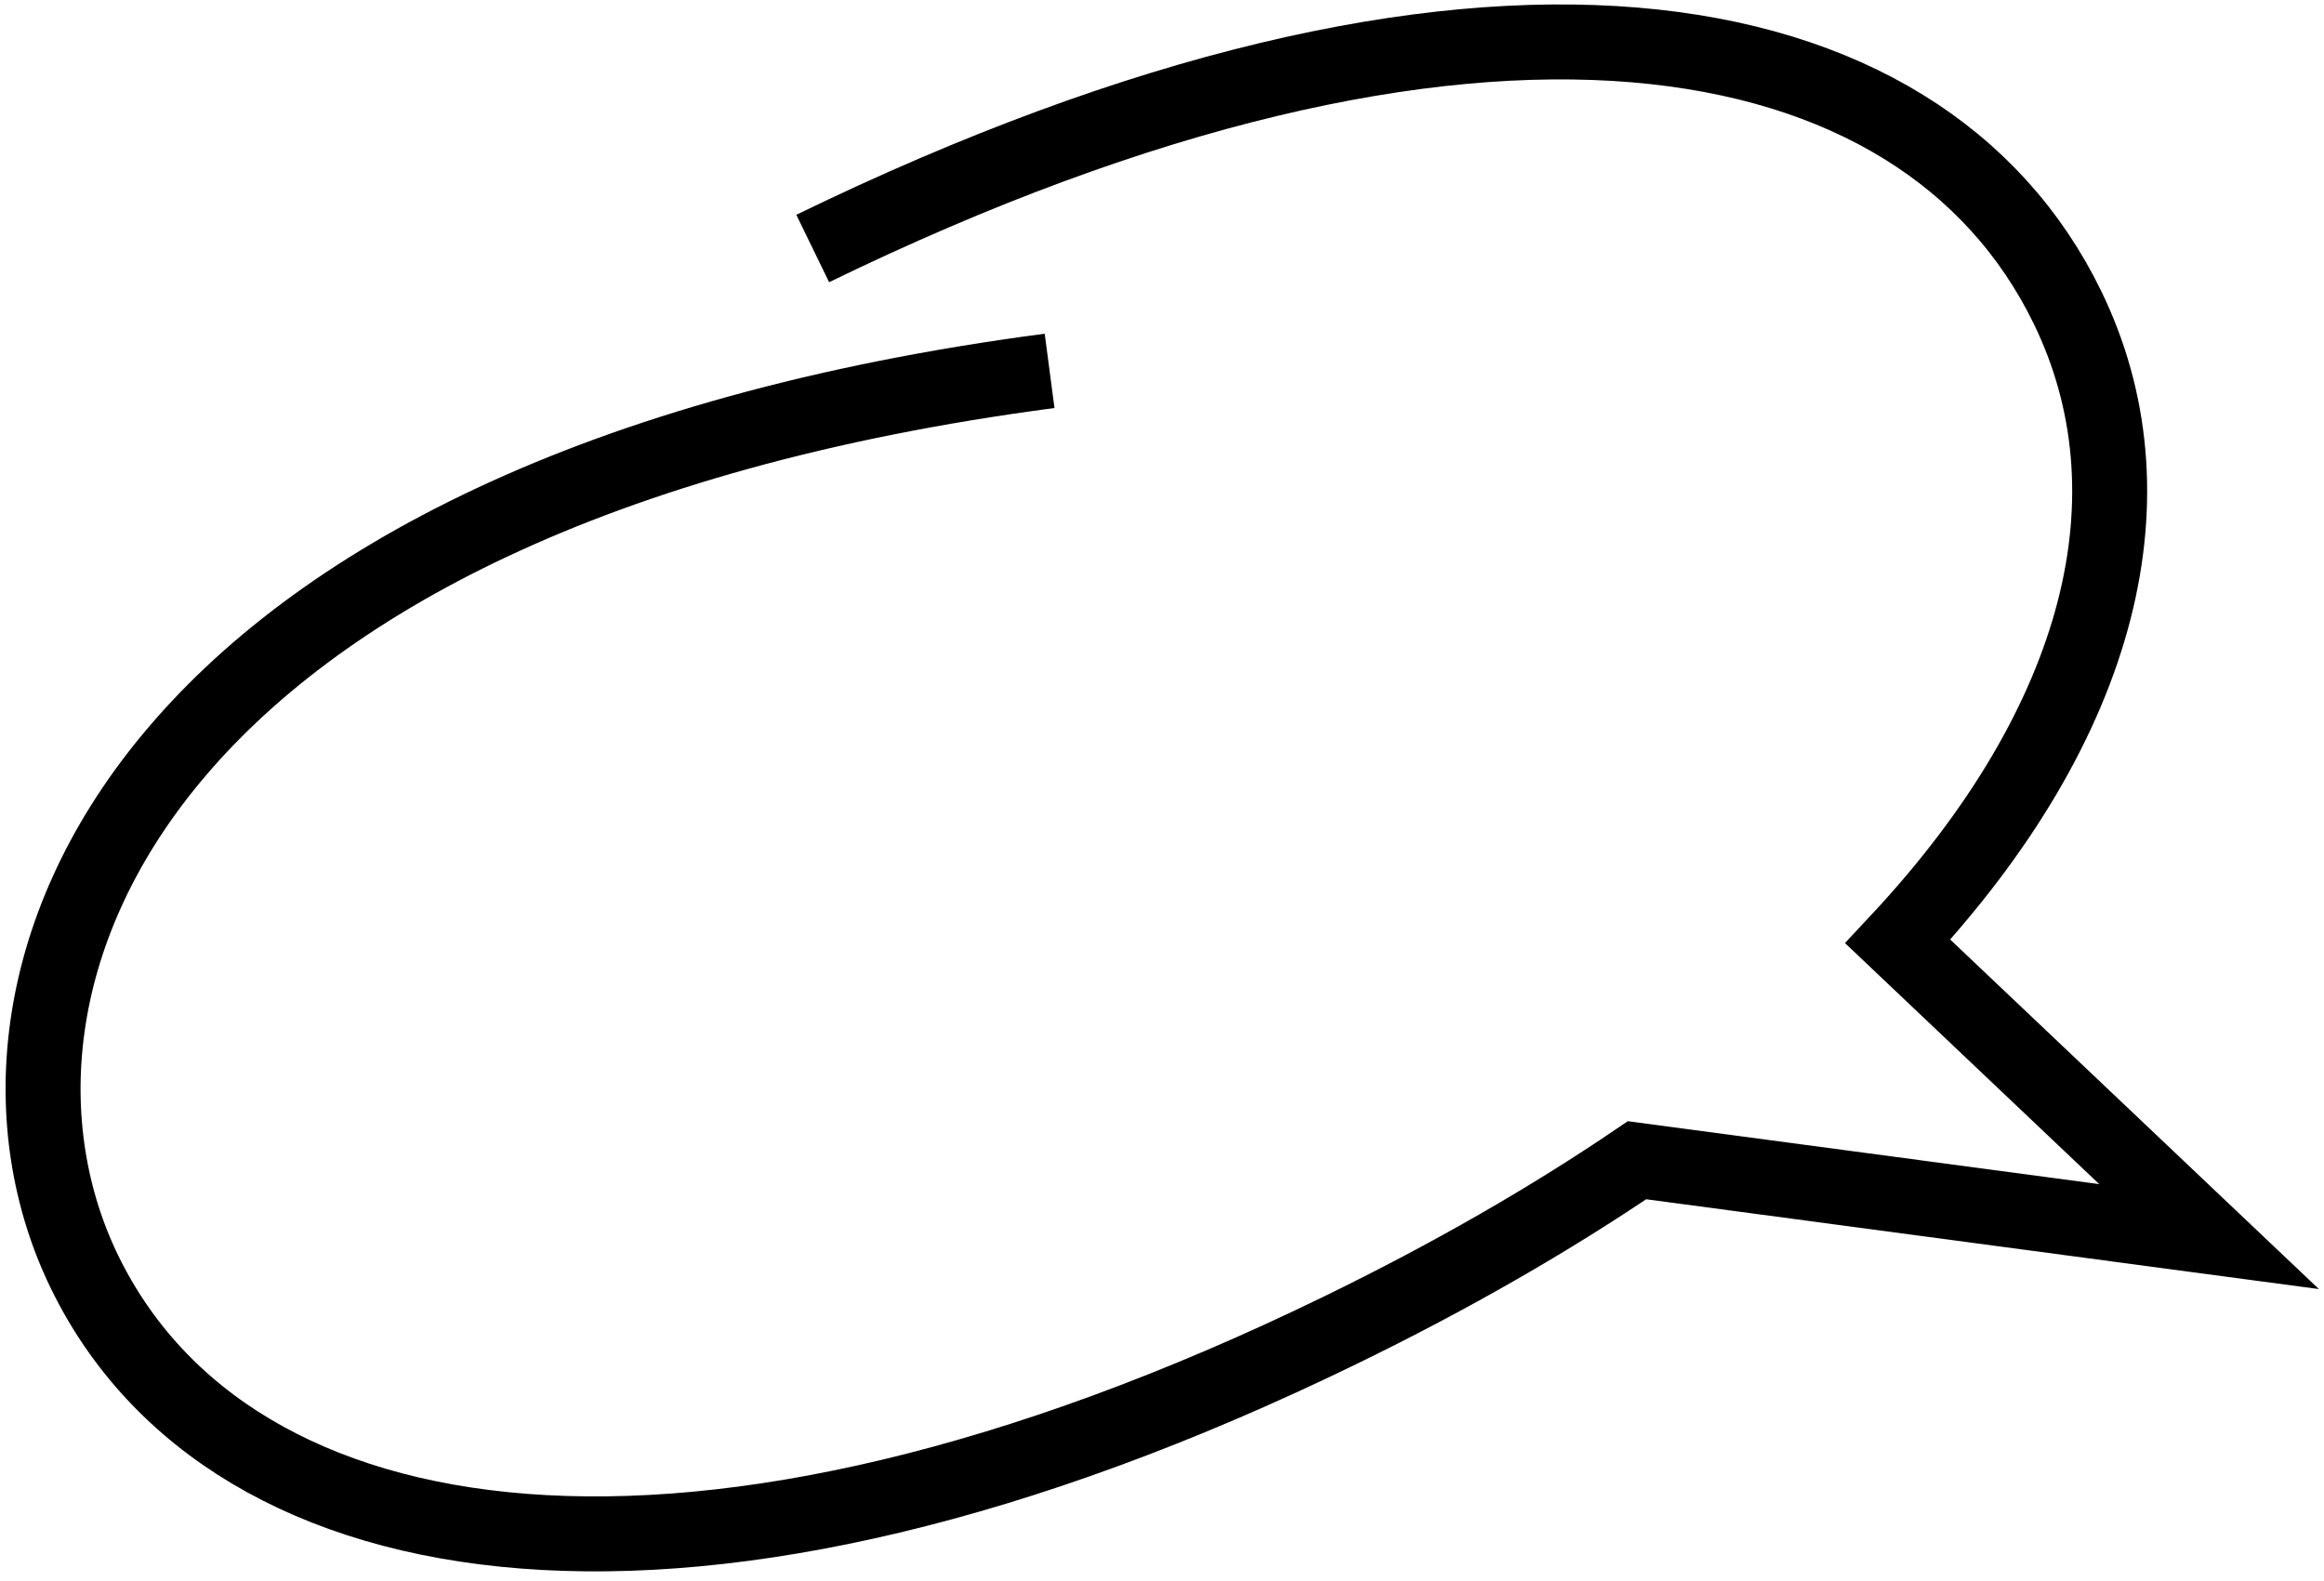
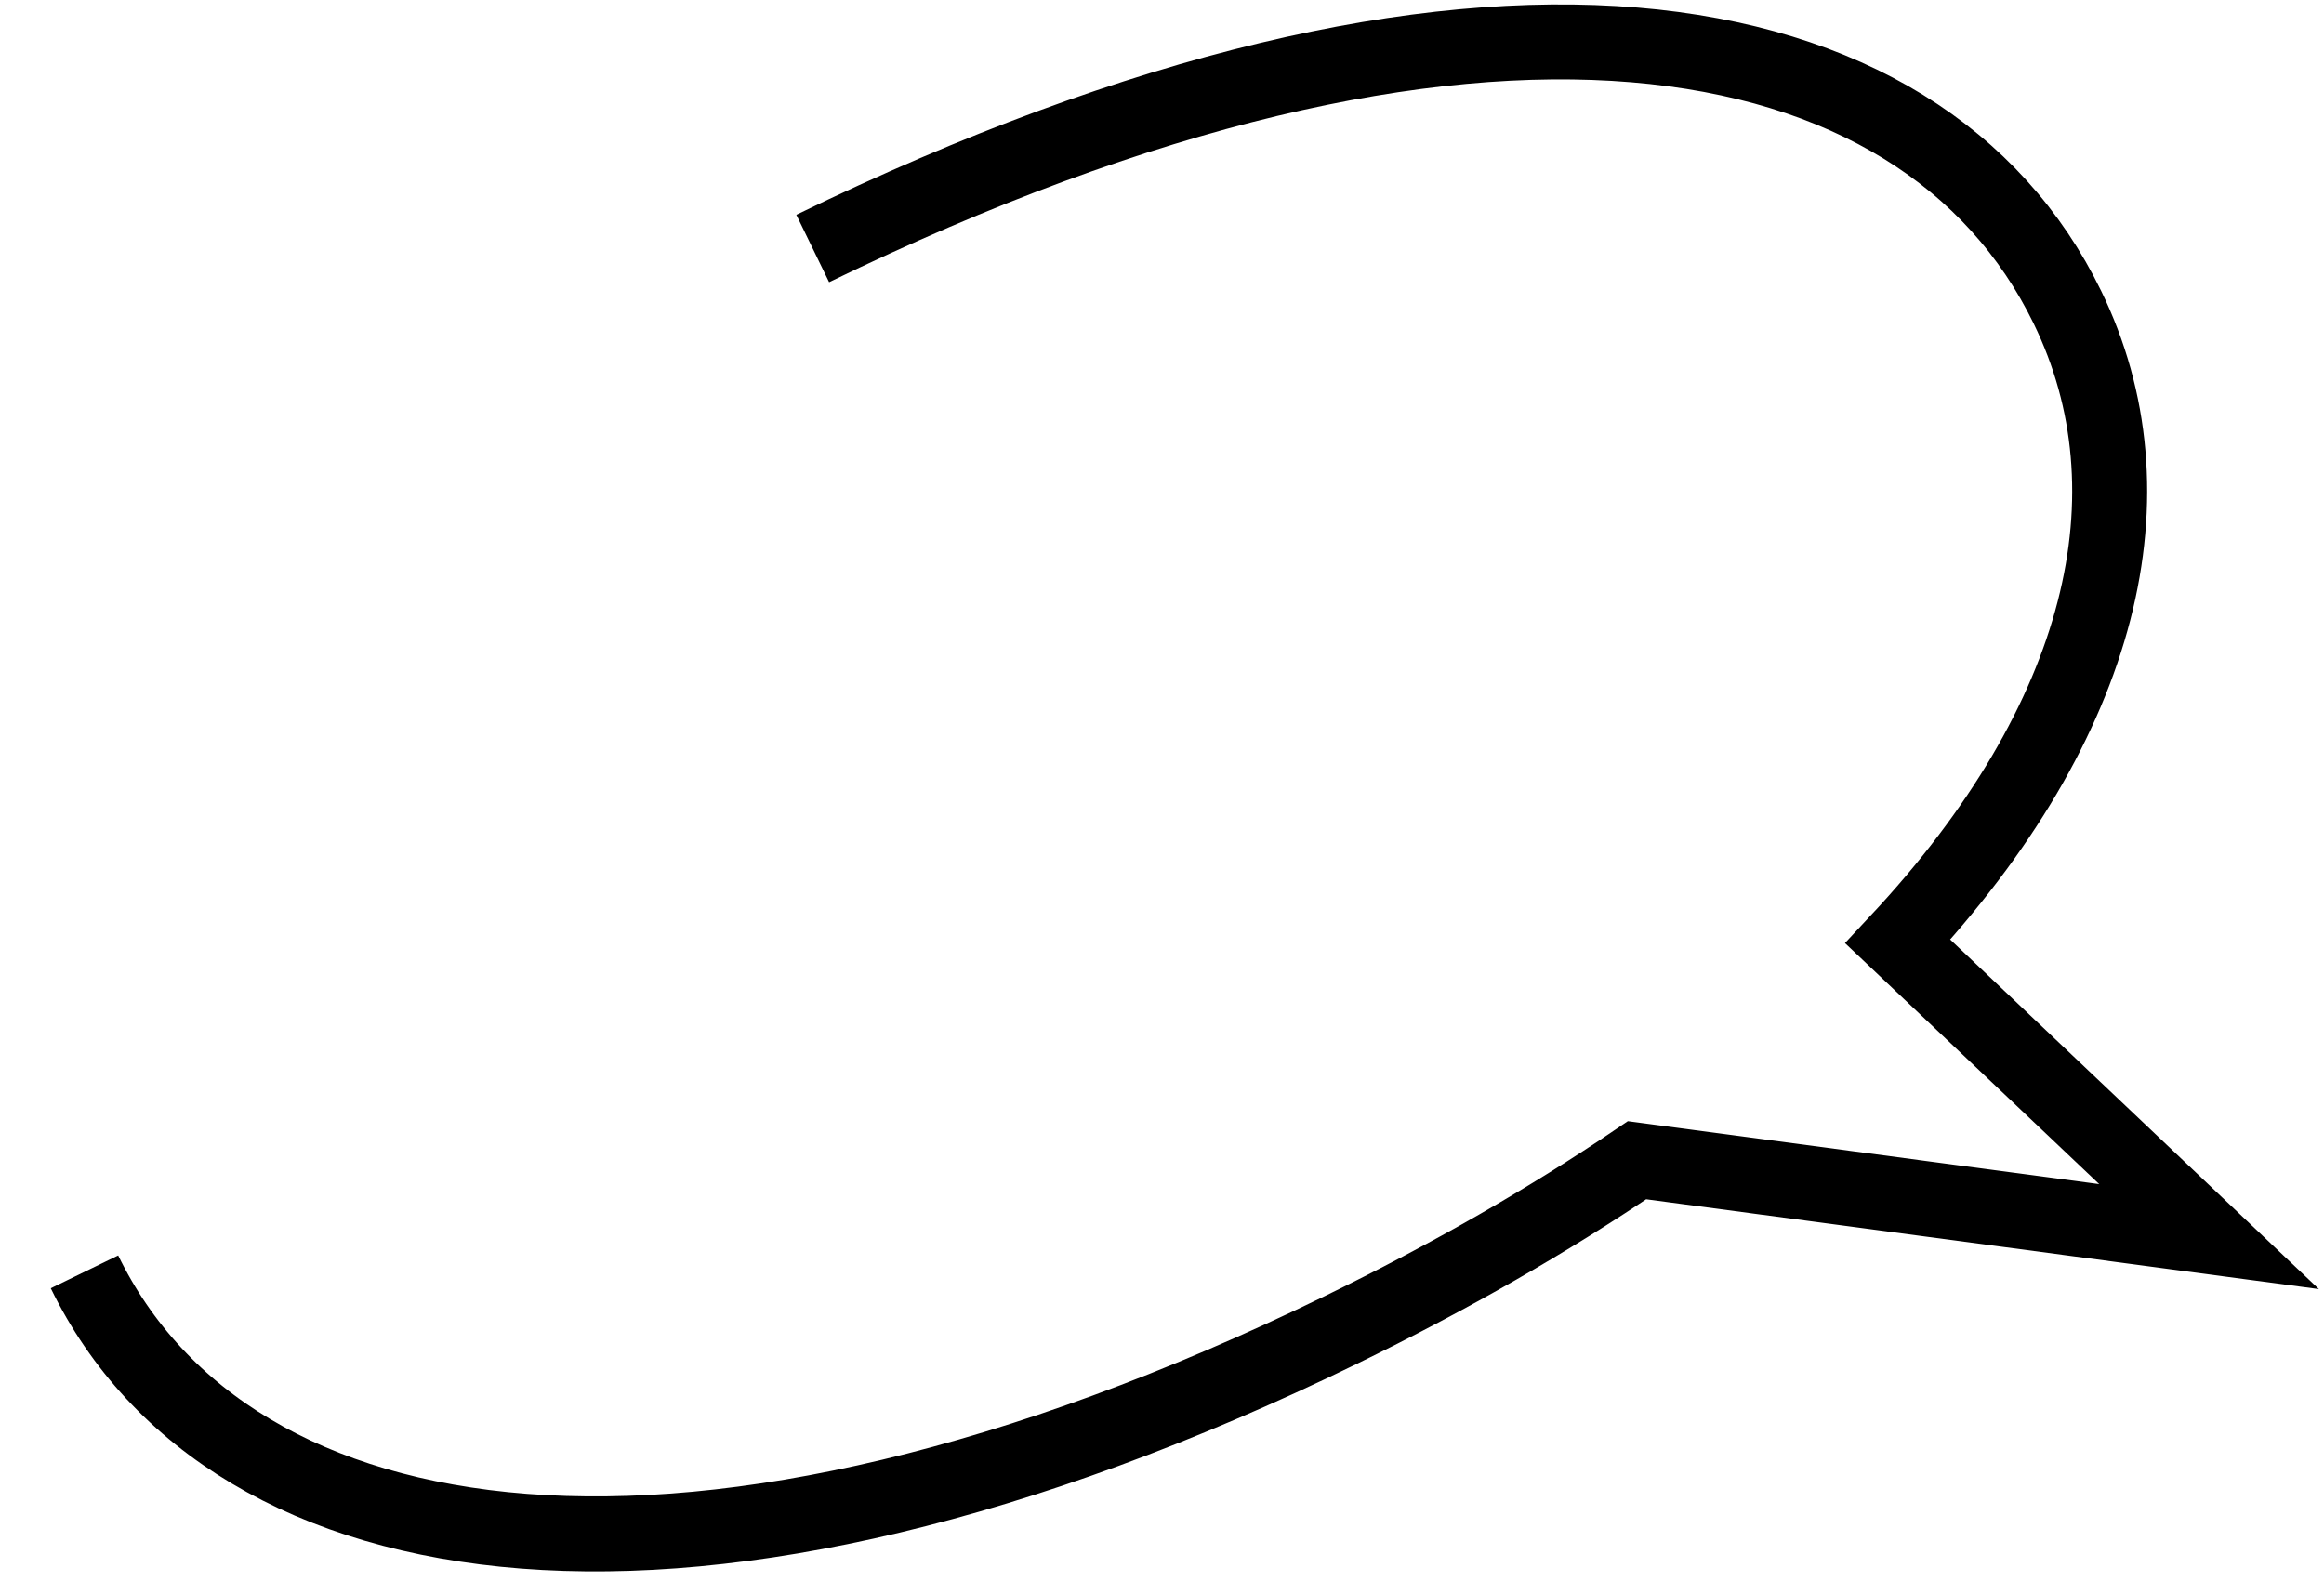
<svg xmlns="http://www.w3.org/2000/svg" width="169" height="115" viewBox="0 0 169 115" fill="none">
-   <path d="M59.101 18.073C107.326 -5.386 139.773 0.62 150.346 22.356C156.894 35.817 153.045 52.382 138.005 68.474L160.642 89.939L119.045 84.384C112.725 88.674 105.512 92.834 97.39 96.785C50.396 119.645 16.718 114.237 6.144 92.502C-4.019 71.608 9.662 35.756 76.326 26.973" stroke="black" stroke-width="5.452" />
+   <path d="M59.101 18.073C107.326 -5.386 139.773 0.62 150.346 22.356C156.894 35.817 153.045 52.382 138.005 68.474L160.642 89.939L119.045 84.384C112.725 88.674 105.512 92.834 97.39 96.785C50.396 119.645 16.718 114.237 6.144 92.502" stroke="black" stroke-width="5.452" />
</svg>